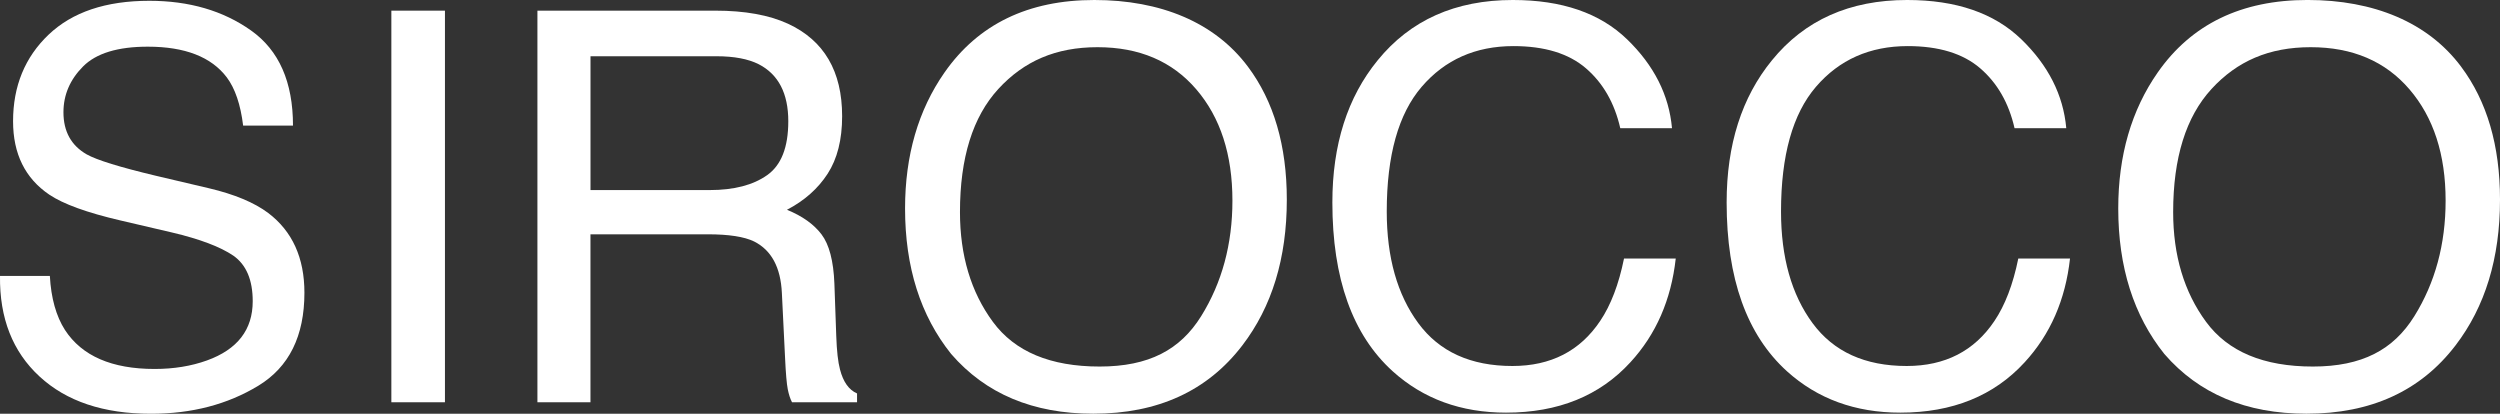
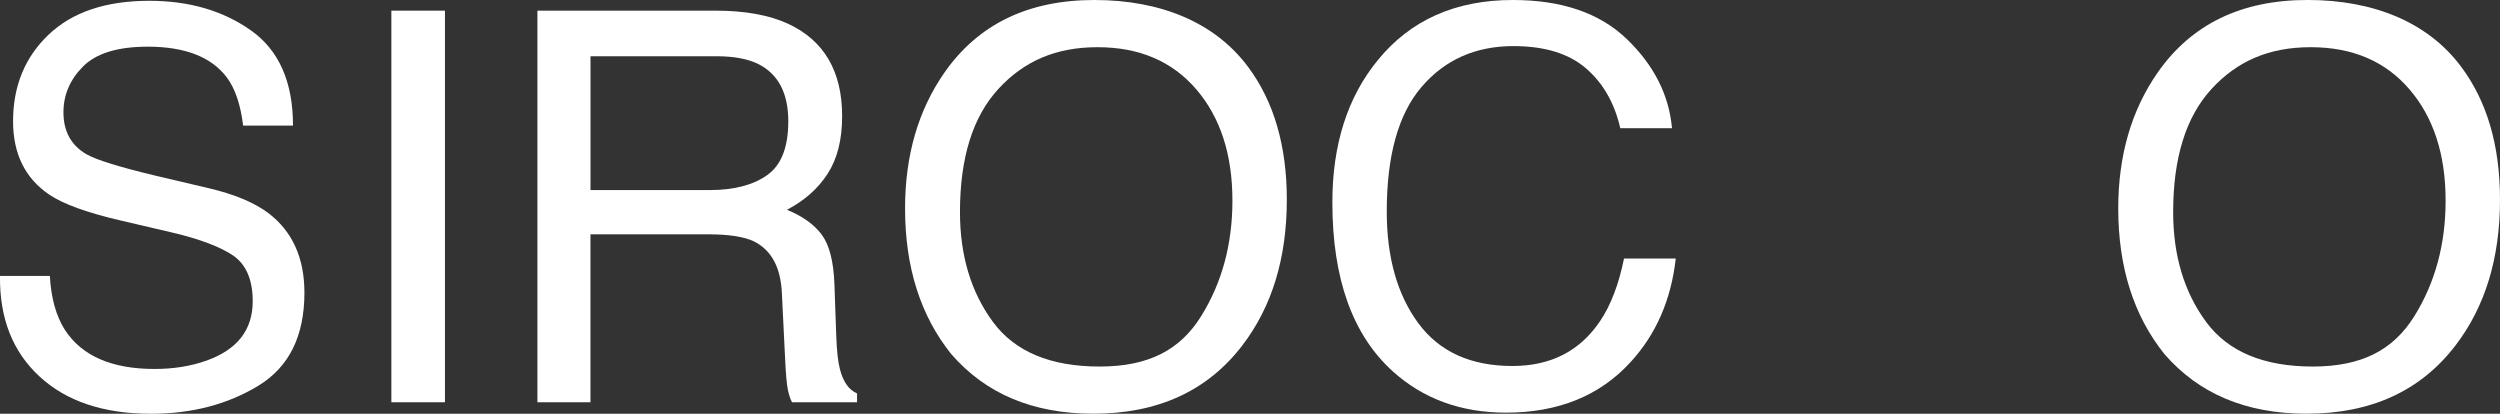
<svg xmlns="http://www.w3.org/2000/svg" id="Layer_1" version="1.1" viewBox="0 0 1098.16 181.74">
  <rect x="0" y="0" width="1098.16" height="181.74" fill="#333333" stroke="none" />
  <defs>
    <style>
      .st0 {
        fill: #fff;
      }
    </style>
  </defs>
  <path class="st0" d="M21.9,121.2c.53,9.76,2.75,17.68,6.65,23.77,7.45,11.4,20.57,17.1,39.37,17.1,8.42,0,16.09-1.25,23.01-3.75,13.39-4.84,20.08-13.5,20.08-26,0-9.37-2.84-16.04-8.51-20.02-5.75-3.9-14.75-7.3-27-10.19l-22.57-5.27c-14.75-3.43-25.18-7.22-31.31-11.36-10.59-7.18-15.88-17.92-15.88-32.2,0-15.46,5.2-28.14,15.61-38.06C31.76,5.31,46.5.35,65.57.35c17.55,0,32.46,4.35,44.73,13.06,12.27,8.71,18.4,22.62,18.4,41.75h-21.9c-1.12-9.21-3.52-16.28-7.19-21.19-6.81-8.98-18.38-13.47-34.69-13.47-13.17,0-22.64,2.89-28.41,8.67-5.76,5.78-8.64,12.49-8.64,20.14,0,8.43,3.4,14.6,10.21,18.5,4.46,2.5,14.56,5.62,30.29,9.37l23.37,5.5c11.27,2.66,19.97,6.29,26.1,10.89,10.59,8.04,15.88,19.71,15.88,35.01,0,19.05-6.76,32.67-20.27,40.87s-29.22,12.3-47.11,12.3c-20.86,0-37.19-5.46-48.99-16.39C5.56,154.49-.23,139.78,0,121.2h21.9Z" />
  <path class="st0" d="M171.91,4.68h23.54v172.02h-23.54V4.68Z" />
  <path class="st0" d="M236.08,4.68h78.19c12.88,0,23.49,1.91,31.85,5.74,15.87,7.34,23.8,20.88,23.8,40.63,0,10.3-2.13,18.74-6.38,25.29-4.26,6.56-10.21,11.83-17.86,15.81,6.71,2.73,11.77,6.32,15.16,10.77s5.29,11.67,5.68,21.66l.82,23.07c.23,6.56.78,11.44,1.64,14.64,1.41,5.47,3.9,8.98,7.49,10.54v3.86h-28.57c-.78-1.48-1.41-3.4-1.87-5.74s-.86-6.87-1.17-13.58l-1.41-28.69c-.53-11.24-4.59-18.77-12.17-22.6-4.33-2.11-11.11-3.16-20.37-3.16h-51.54v73.77h-23.3V4.68ZM311.77,83.49c10.63,0,19.03-2.18,25.22-6.56,6.19-4.37,9.28-12.25,9.28-23.65,0-12.25-4.33-20.61-12.98-25.06-4.63-2.34-10.82-3.51-18.56-3.51h-55.34v58.78h52.38Z" />
  <path class="st0" d="M548.15,29.27c11.4,15.22,17.1,34.7,17.1,58.43,0,25.69-6.52,47.04-19.56,64.05-15.3,19.99-37.12,29.98-65.46,29.98-26.46,0-47.27-8.74-62.41-26.23-13.51-16.86-20.26-38.17-20.26-63.94,0-23.26,5.78-43.17,17.33-59.72C429.72,10.62,451.66,0,480.7,0s52.85,9.76,67.45,29.27ZM527.6,138.92c9.17-14.73,13.76-31.66,13.76-50.8,0-20.24-5.29-36.53-15.87-48.87-10.58-12.34-25.04-18.52-43.39-18.52s-32.32,6.12-43.56,18.34c-11.24,12.23-16.86,30.26-16.86,54.08,0,19.07,4.82,35.14,14.46,48.23,9.64,13.09,25.27,19.63,46.9,19.63s35.38-7.36,44.56-22.09Z" />
  <path class="st0" d="M714.66,17.21c11.88,11.48,18.48,24.51,19.79,39.11h-22.72c-2.53-11.08-7.57-19.87-15.12-26.35-7.55-6.48-18.15-9.72-31.8-9.72-16.64,0-30.07,5.96-40.31,17.87-10.24,11.91-15.35,30.18-15.35,54.79,0,20.16,4.62,36.51,13.86,49.05,9.24,12.54,23.02,18.81,41.35,18.81,16.87,0,29.72-6.6,38.54-19.79,4.68-6.95,8.17-16.08,10.47-27.4h22.72c-2.01,18.11-8.64,33.3-19.91,45.55-13.51,14.75-31.72,22.13-54.64,22.13-19.76,0-36.35-6.05-49.77-18.16-17.67-16.01-26.51-40.74-26.51-74.17,0-25.39,6.63-46.21,19.91-62.45,14.35-17.65,34.14-26.48,59.37-26.48,21.53,0,38.23,5.74,50.11,17.21Z" />
-   <path class="st0" d="M887.85,17.21c11.88,11.48,18.48,24.51,19.79,39.11h-22.72c-2.53-11.08-7.57-19.87-15.12-26.35-7.55-6.48-18.15-9.72-31.8-9.72-16.64,0-30.07,5.96-40.31,17.87-10.24,11.91-15.35,30.18-15.35,54.79,0,20.16,4.62,36.51,13.86,49.05,9.24,12.54,23.02,18.81,41.35,18.81,16.87,0,29.72-6.6,38.54-19.79,4.68-6.95,8.17-16.08,10.47-27.4h22.72c-2.01,18.11-8.64,33.3-19.91,45.55-13.51,14.75-31.72,22.13-54.64,22.13-19.76,0-36.35-6.05-49.77-18.16-17.67-16.01-26.51-40.74-26.51-74.17,0-25.39,6.63-46.21,19.91-62.45,14.35-17.65,34.14-26.48,59.37-26.48,21.53,0,38.23,5.74,50.11,17.21Z" />
  <path class="st0" d="M1081.06,29.27c11.4,15.22,17.1,34.7,17.1,58.43,0,25.69-6.52,47.04-19.56,64.05-15.3,19.99-37.12,29.98-65.46,29.98-26.46,0-47.27-8.74-62.41-26.23-13.51-16.86-20.26-38.17-20.26-63.94,0-23.26,5.78-43.17,17.33-59.72,14.83-21.23,36.77-31.85,65.81-31.85s52.85,9.76,67.45,29.27ZM1060.51,138.92c9.17-14.73,13.76-31.66,13.76-50.8,0-20.24-5.29-36.53-15.87-48.87-10.58-12.34-25.04-18.52-43.39-18.52s-32.32,6.12-43.56,18.34c-11.24,12.23-16.86,30.26-16.86,54.08,0,19.07,4.82,35.14,14.46,48.23,9.64,13.09,25.27,19.63,46.9,19.63s35.38-7.36,44.56-22.09Z" />
</svg>